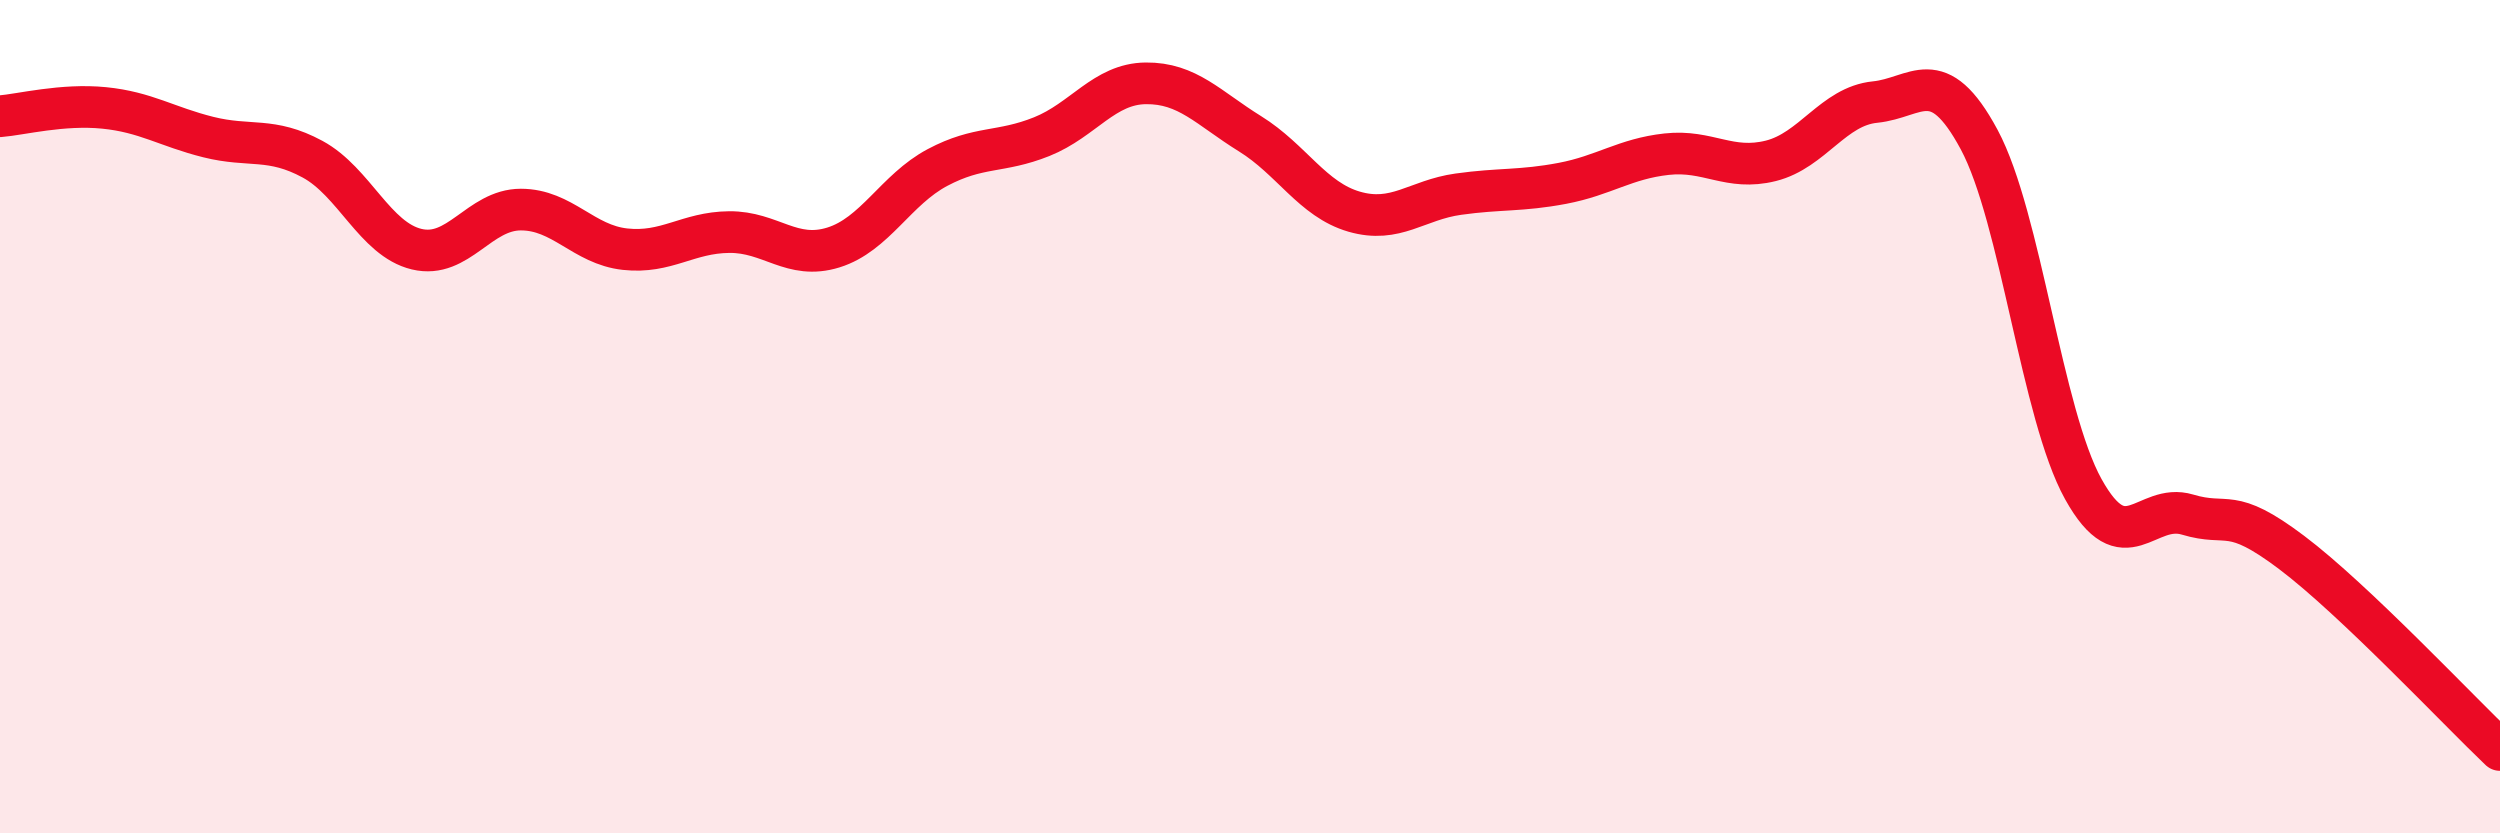
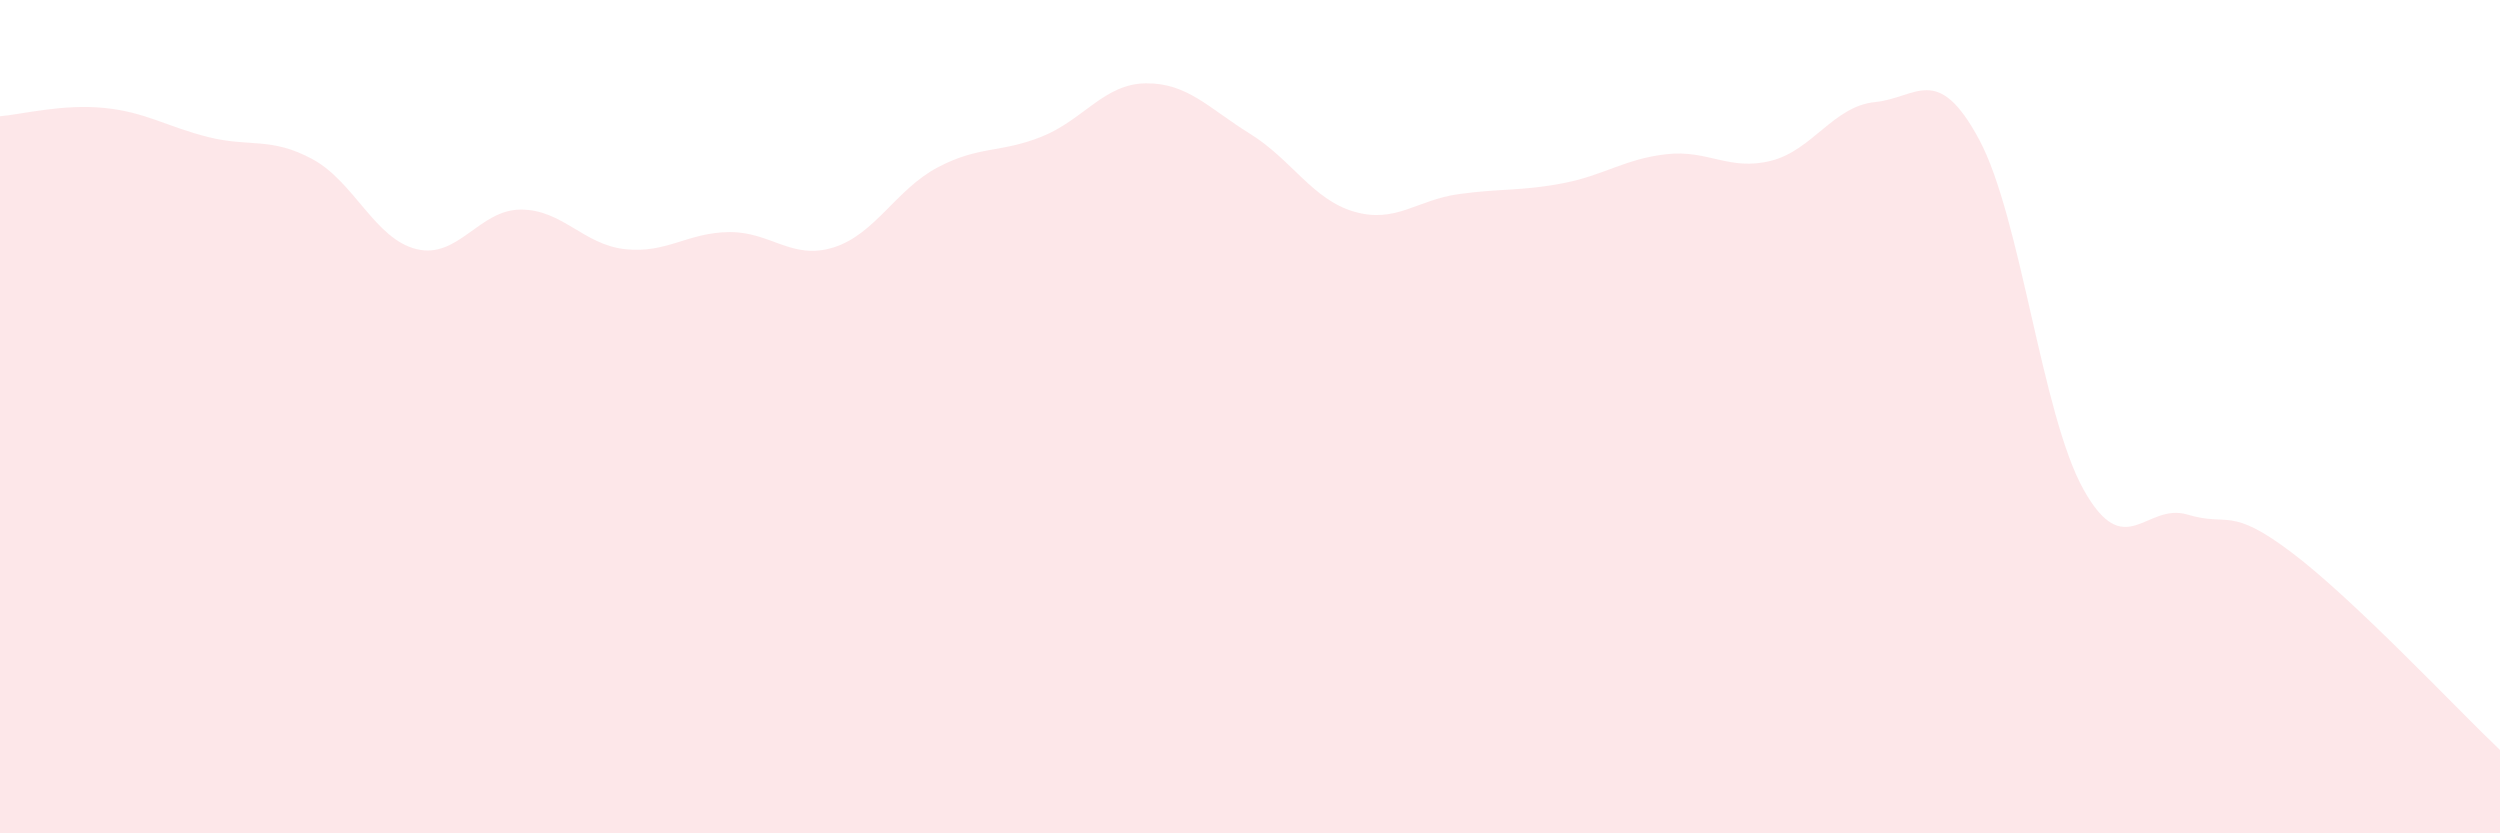
<svg xmlns="http://www.w3.org/2000/svg" width="60" height="20" viewBox="0 0 60 20">
  <path d="M 0,2.79 C 0.5,2.75 1.5,2.49 2.5,2.59 C 3.5,2.69 4,3.04 5,3.29 C 6,3.54 6.5,3.28 7.5,3.82 C 8.5,4.36 9,5.74 10,5.98 C 11,6.22 11.5,5.03 12.5,5.03 C 13.5,5.03 14,5.87 15,5.98 C 16,6.09 16.5,5.58 17.5,5.57 C 18.5,5.56 19,6.25 20,5.94 C 21,5.63 21.5,4.55 22.5,4.02 C 23.5,3.49 24,3.68 25,3.28 C 26,2.88 26.5,2.01 27.5,2 C 28.5,1.99 29,2.59 30,3.21 C 31,3.83 31.5,4.79 32.5,5.08 C 33.5,5.37 34,4.8 35,4.66 C 36,4.52 36.5,4.59 37.5,4.4 C 38.5,4.21 39,3.81 40,3.7 C 41,3.59 41.5,4.11 42.5,3.86 C 43.5,3.61 44,2.55 45,2.45 C 46,2.35 46.5,1.49 47.5,3.35 C 48.5,5.21 49,9.94 50,11.74 C 51,13.54 51.5,12.05 52.5,12.35 C 53.5,12.65 53.5,12.13 55,13.26 C 56.5,14.39 59,17.05 60,18L60 20L0 20Z" fill="#EB0A25" opacity="0.1" stroke-linecap="round" stroke-linejoin="round" />
-   <path d="M 0,2.79 C 0.5,2.75 1.5,2.49 2.5,2.59 C 3.5,2.69 4,3.04 5,3.29 C 6,3.54 6.5,3.28 7.5,3.82 C 8.5,4.36 9,5.74 10,5.98 C 11,6.22 11.5,5.03 12.5,5.03 C 13.5,5.03 14,5.87 15,5.98 C 16,6.09 16.5,5.58 17.5,5.57 C 18.5,5.56 19,6.25 20,5.94 C 21,5.63 21.5,4.55 22.5,4.02 C 23.5,3.49 24,3.68 25,3.28 C 26,2.88 26.5,2.01 27.5,2 C 28.5,1.99 29,2.59 30,3.21 C 31,3.83 31.5,4.79 32.5,5.08 C 33.5,5.37 34,4.8 35,4.66 C 36,4.52 36.5,4.59 37.5,4.4 C 38.5,4.21 39,3.81 40,3.7 C 41,3.59 41.5,4.11 42.5,3.86 C 43.5,3.61 44,2.55 45,2.45 C 46,2.35 46.5,1.49 47.5,3.35 C 48.5,5.21 49,9.94 50,11.74 C 51,13.54 51.5,12.05 52.5,12.35 C 53.5,12.65 53.5,12.13 55,13.26 C 56.5,14.39 59,17.05 60,18" stroke="#EB0A25" stroke-width="1" fill="none" stroke-linecap="round" stroke-linejoin="round" />
</svg>